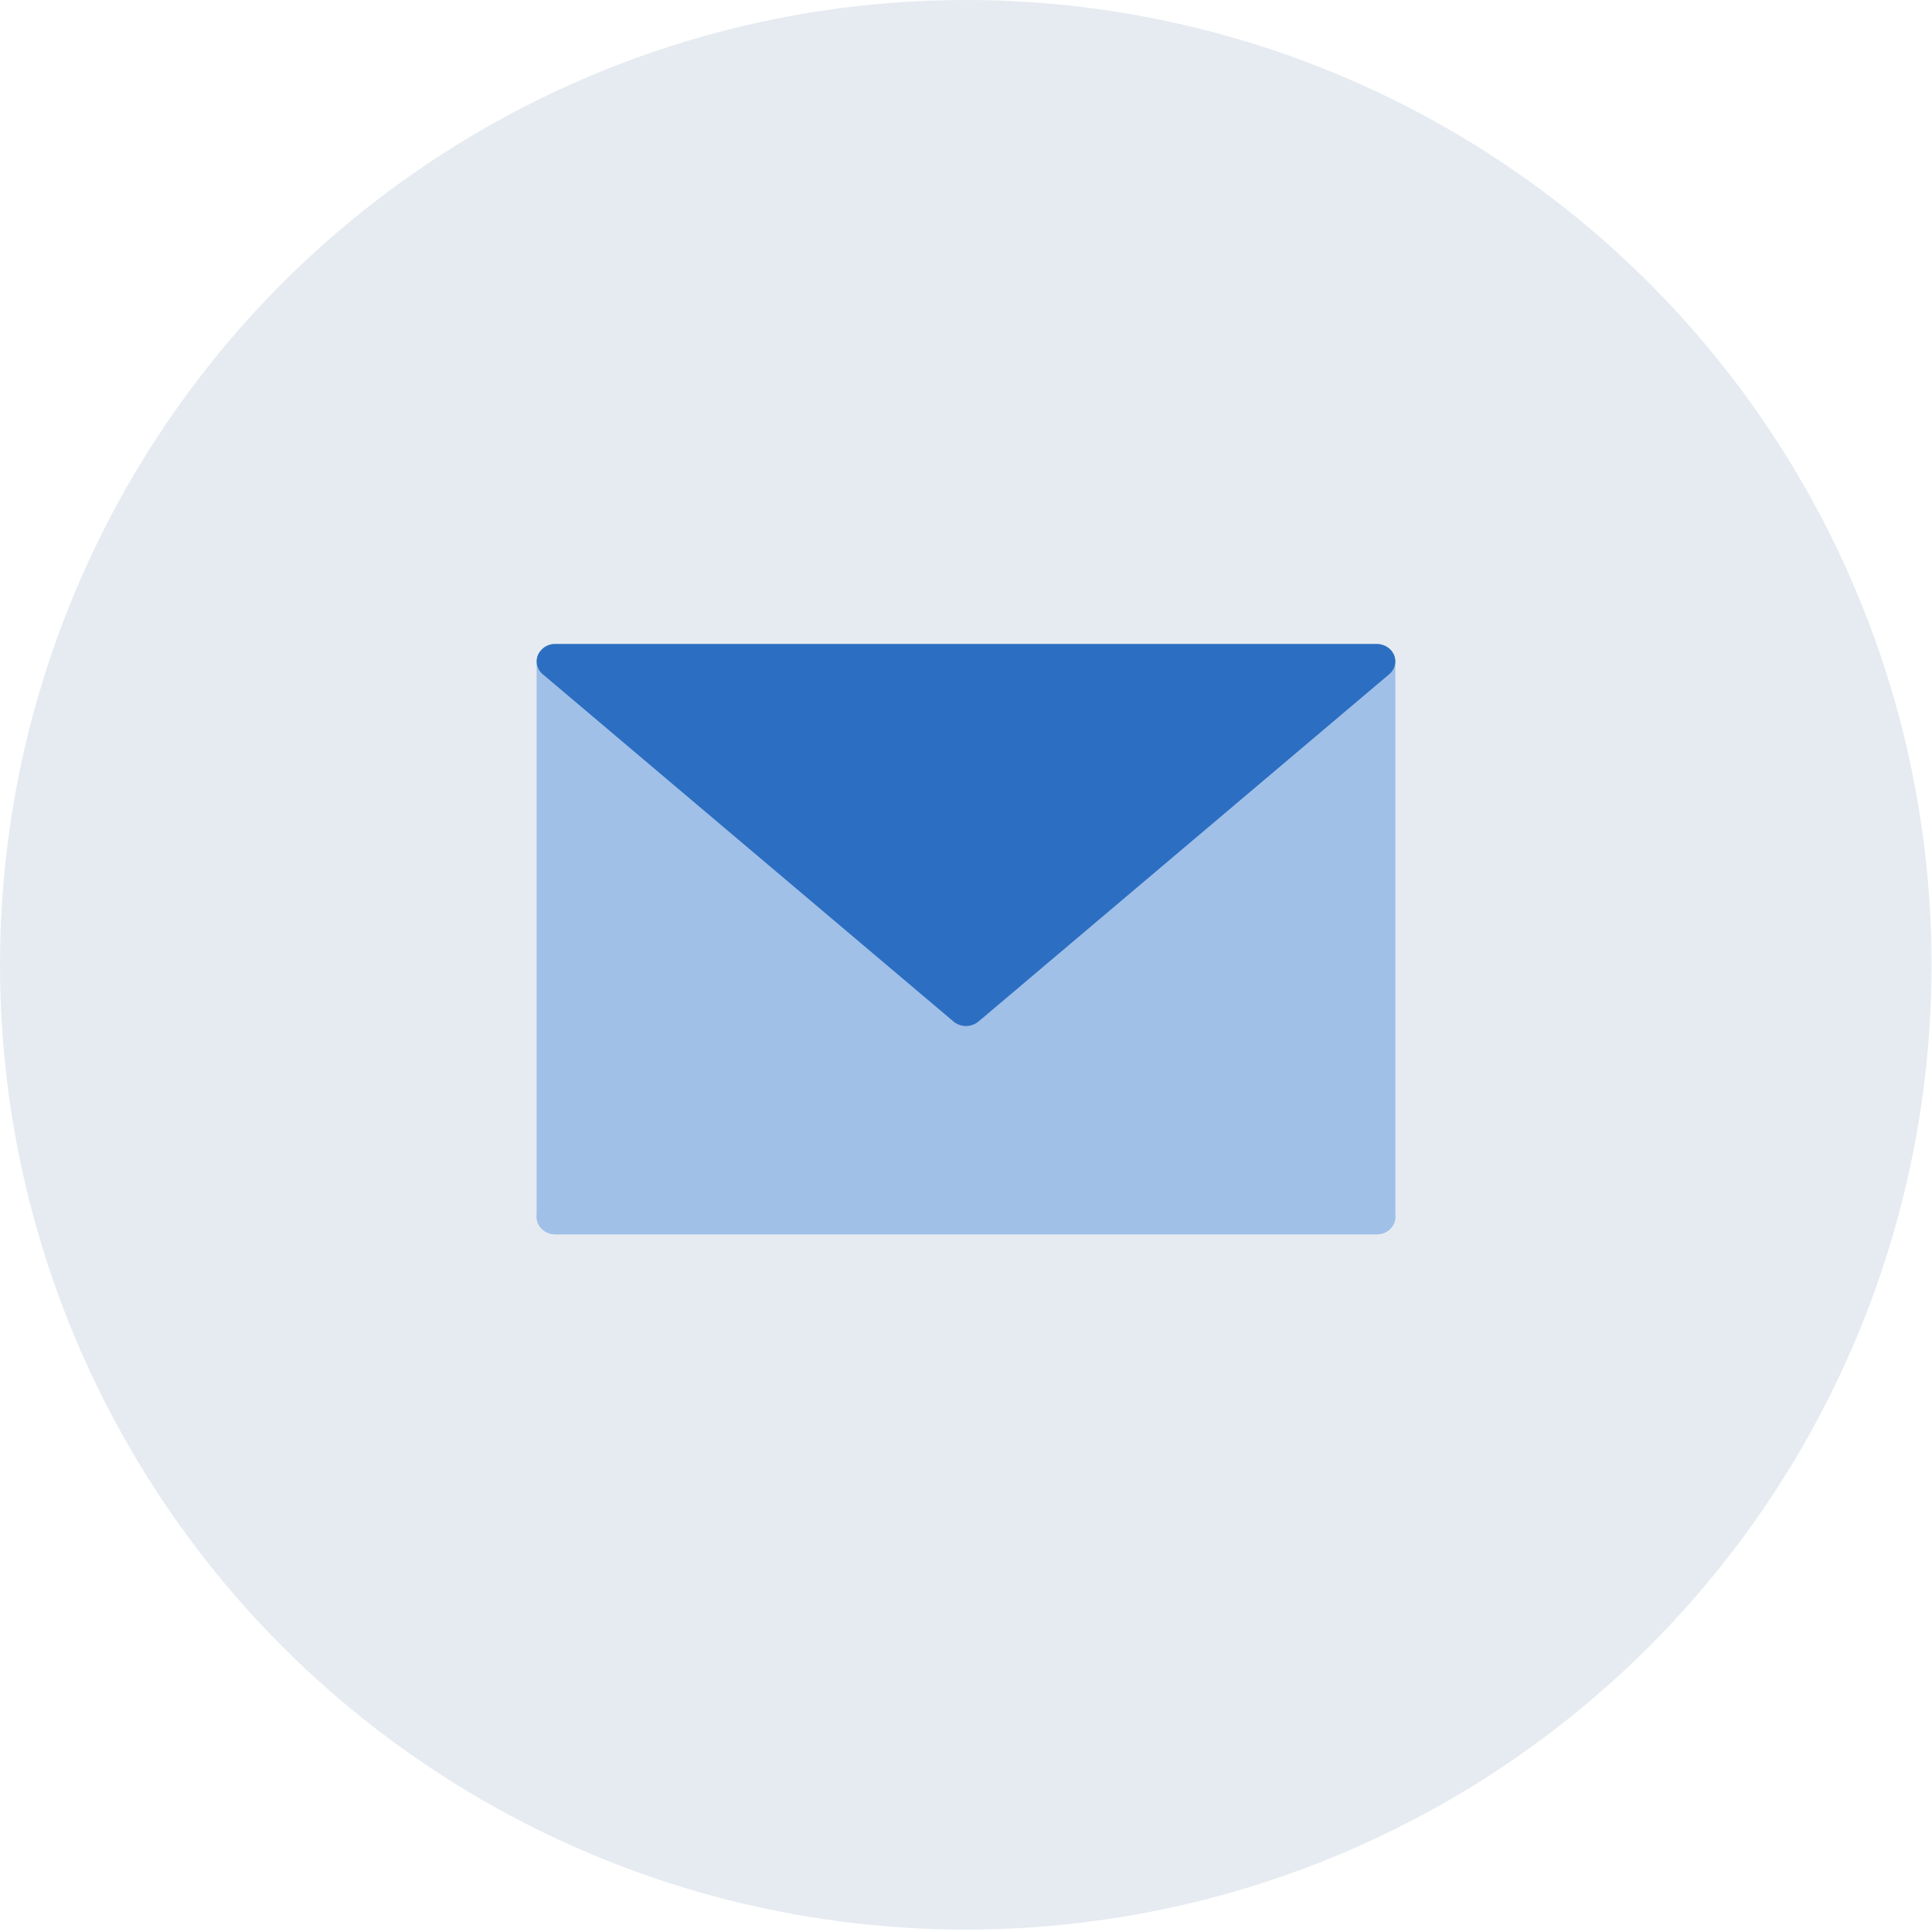
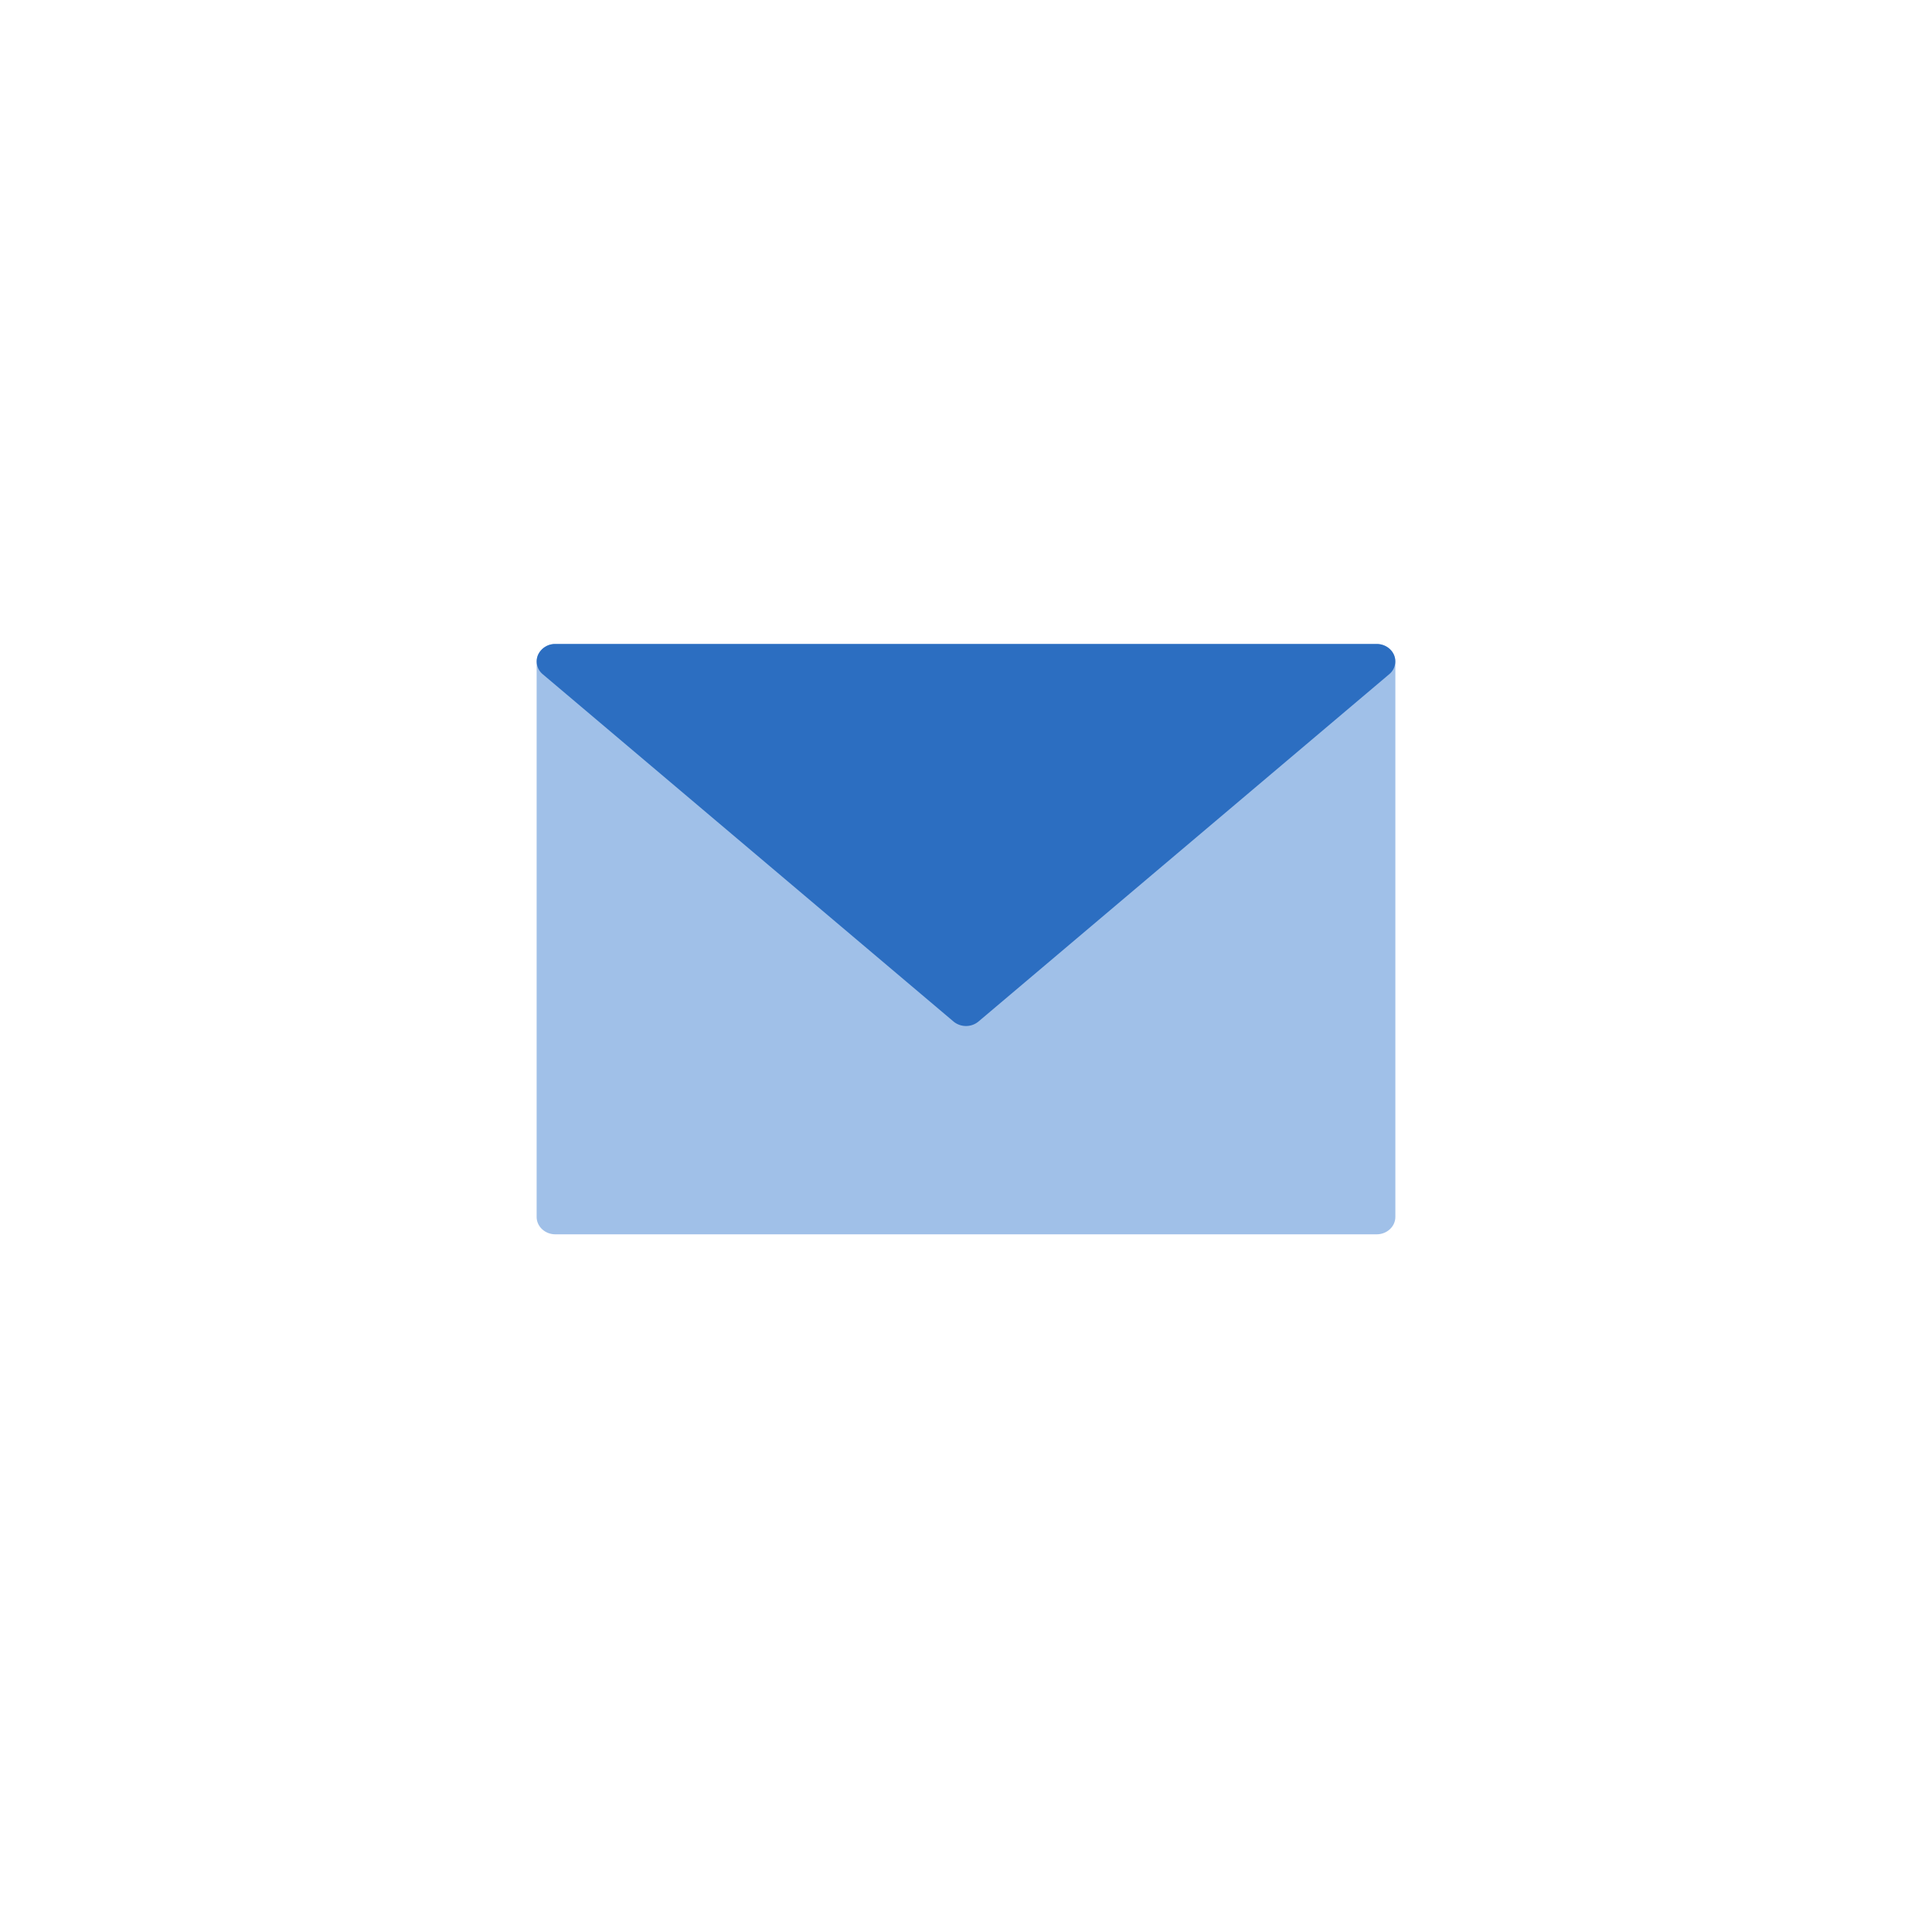
<svg xmlns="http://www.w3.org/2000/svg" width="34" height="34">
  <g fill="none" fill-rule="evenodd">
-     <ellipse cx="16.996" cy="16.979" fill="#003577" fill-opacity=".1" rx="16.996" ry="16.979" />
    <path fill="#A0C0E8" d="M24.227 21.722H9.773c-.181 0-.329-.137-.329-.305v-9.778c0-.169.148-.306.329-.306h14.454c.181 0 .329.137.329.306v9.778c0 .168-.148.305-.329.305z" />
-     <path fill="#A0C0E8" d="M17 15c.08 0 .158.027.221.08l7.227 6.11c.1.086.134.22.085.337a.329.329 0 0 1-.306.195H9.773a.329.329 0 0 1-.306-.195.291.291 0 0 1 .085-.337l7.227-6.11A.343.343 0 0 1 17 15z" />
    <path fill="#2C6EC1" d="M17 18.056a.343.343 0 0 1-.221-.08l-7.227-6.11a.291.291 0 0 1-.085-.337.329.329 0 0 1 .306-.196h14.454c.136 0 .257.078.306.196a.291.291 0 0 1-.085.336l-7.227 6.111a.343.343 0 0 1-.221.08z" />
  </g>
</svg>